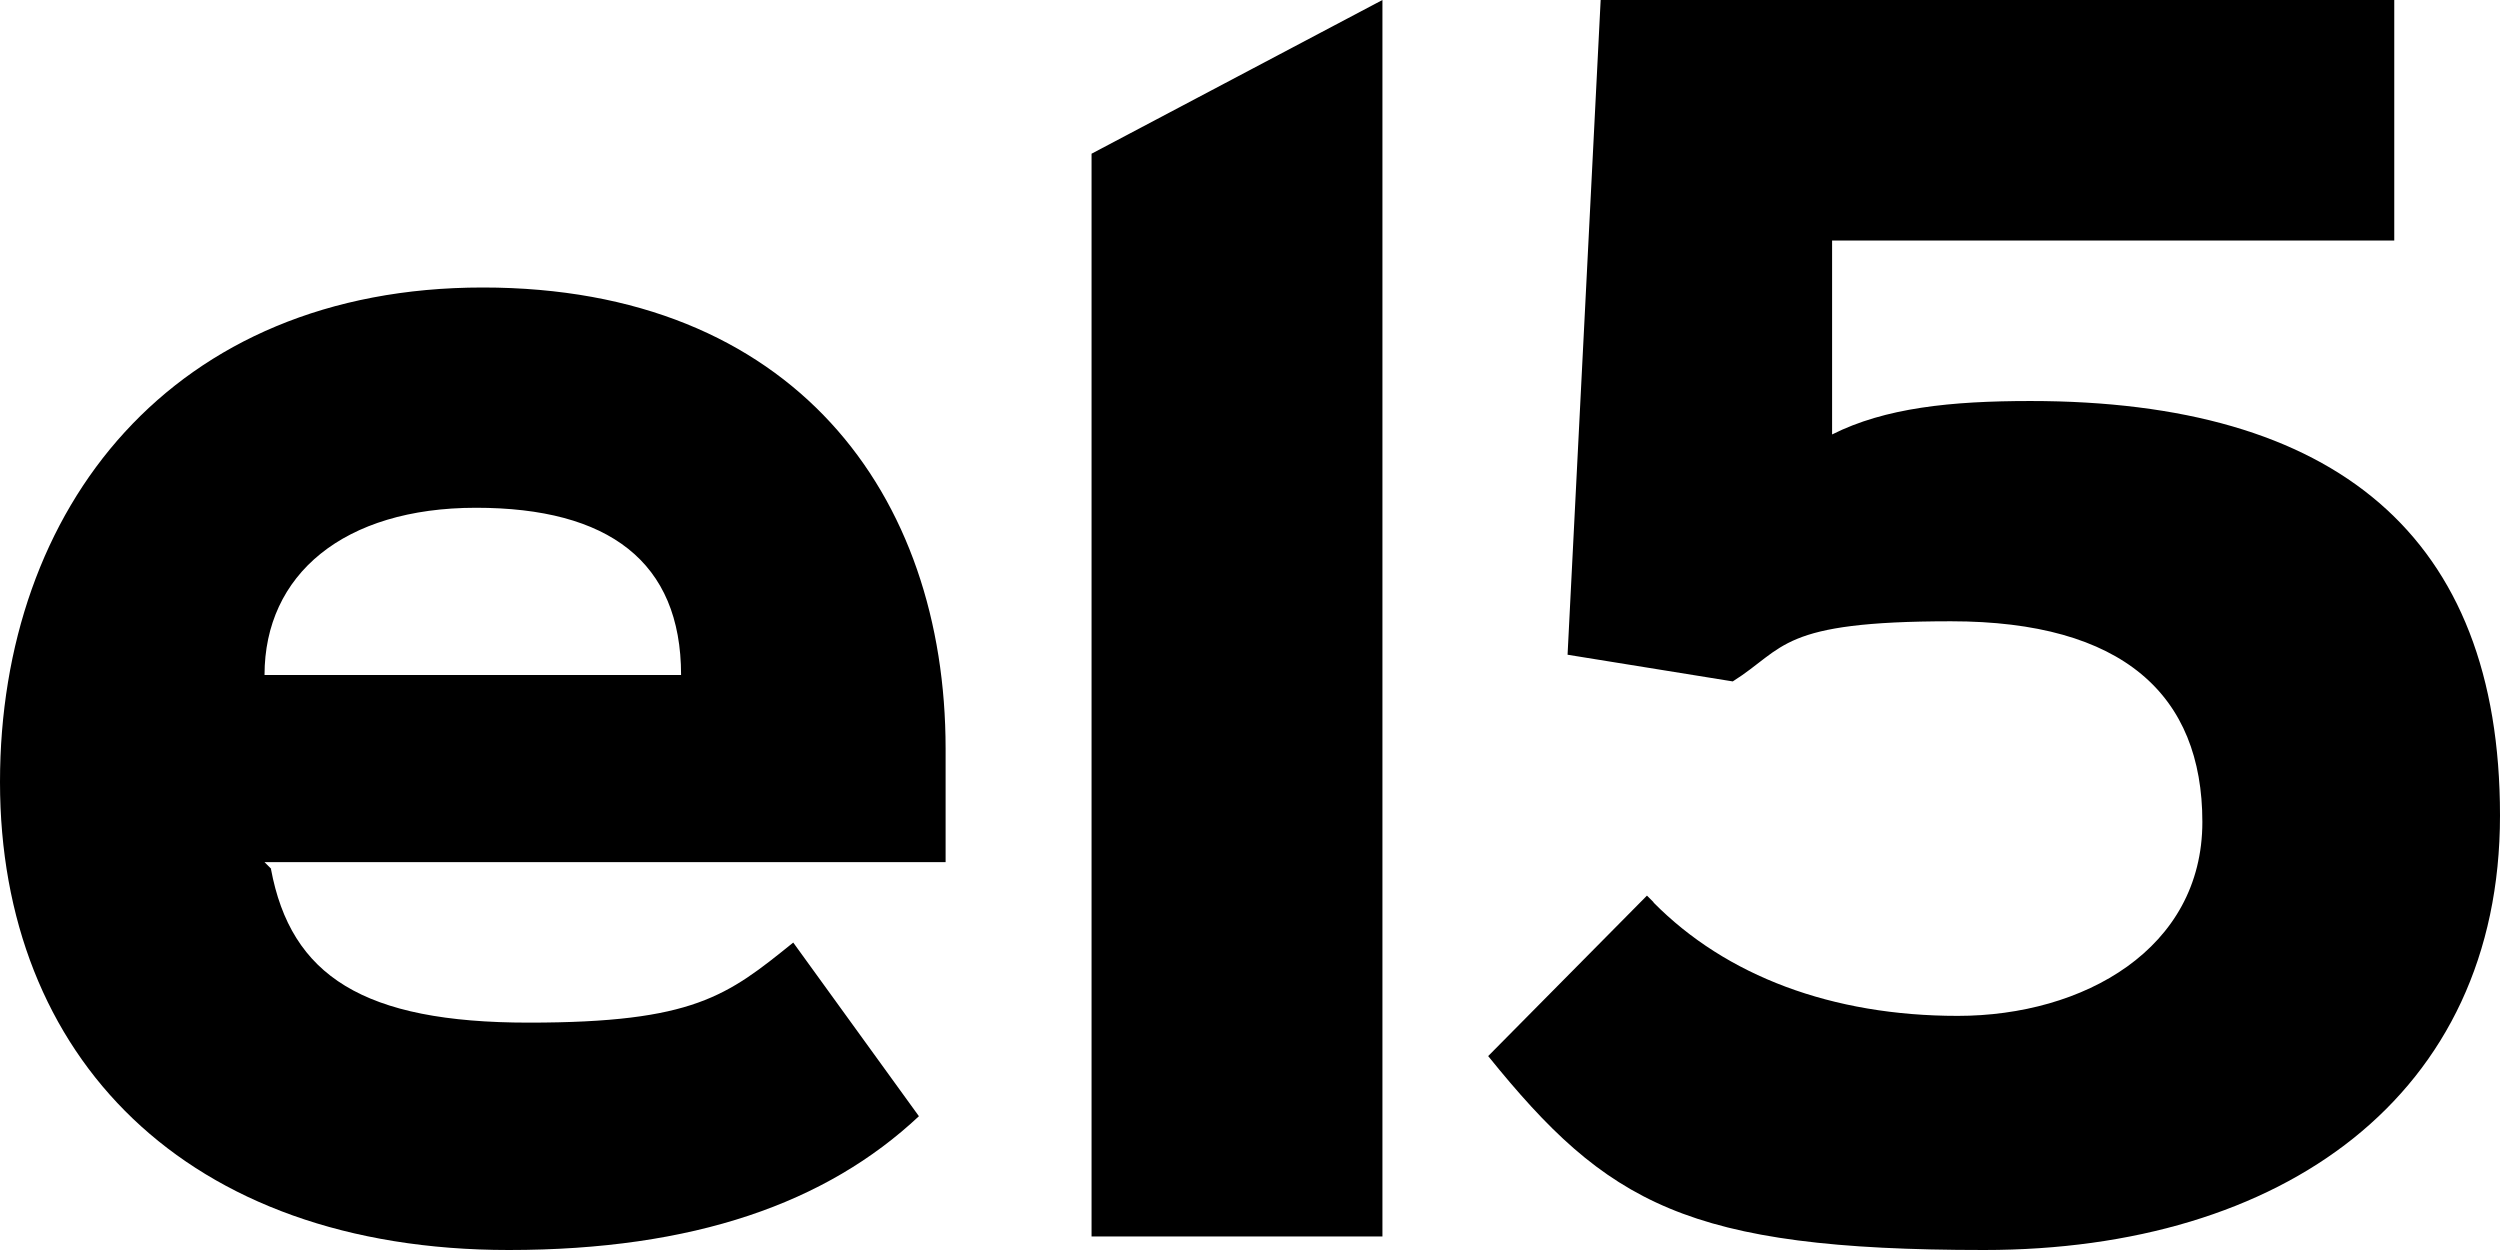
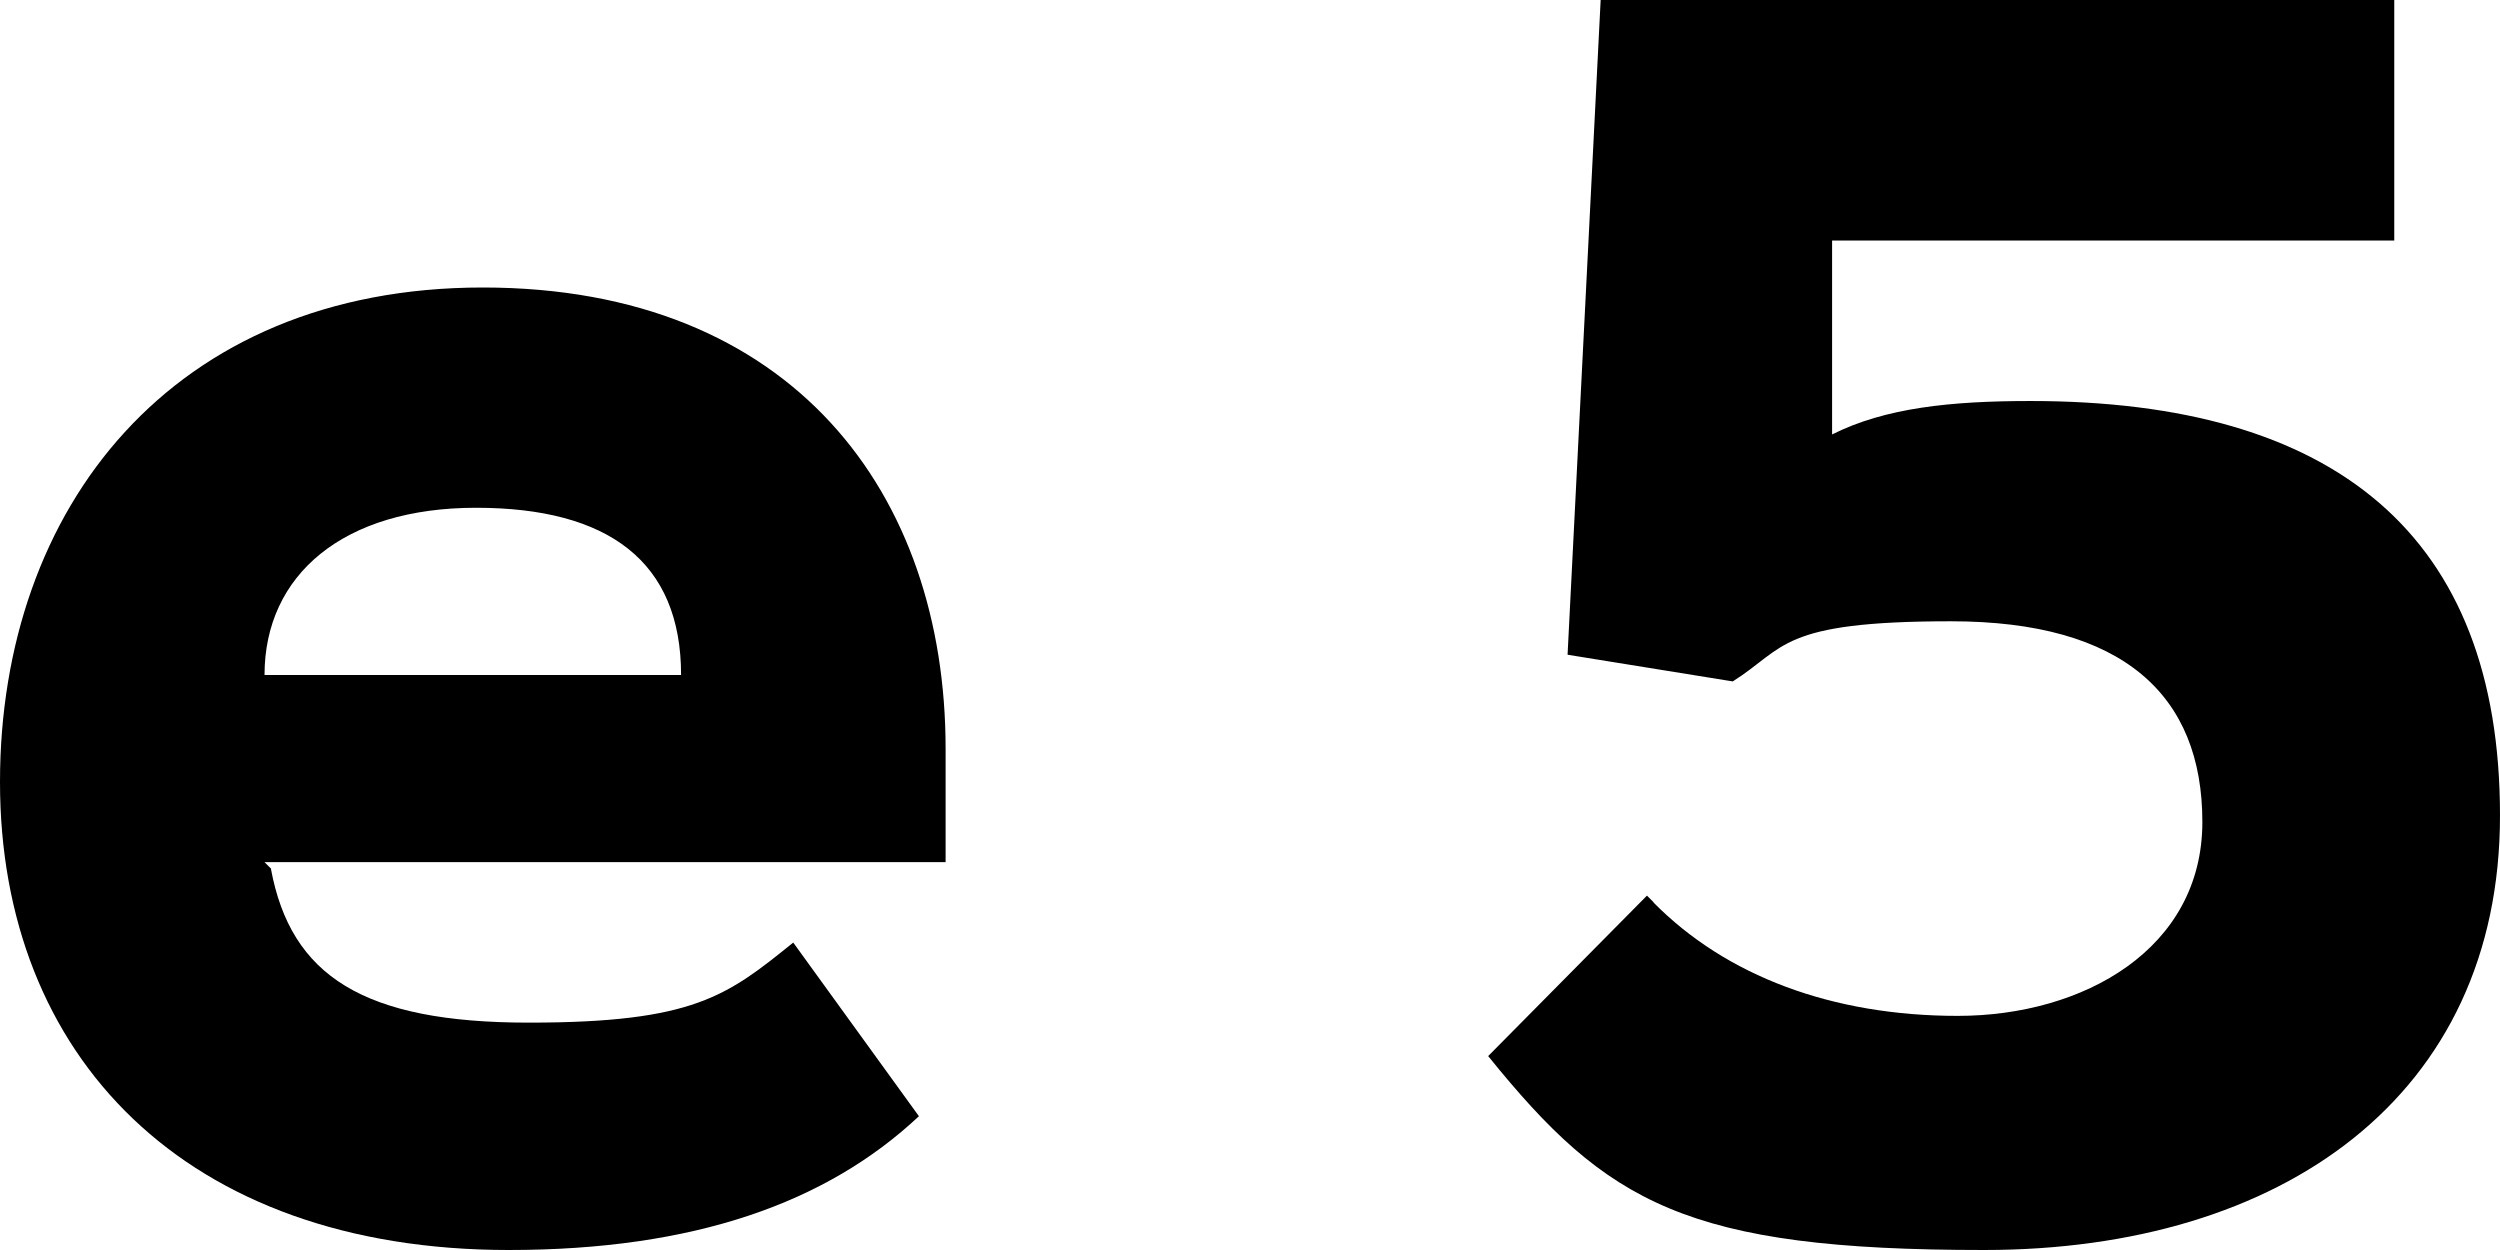
<svg xmlns="http://www.w3.org/2000/svg" id="Vrstva_1" data-name="Vrstva 1" viewBox="0 0 74 37">
-   <path d="M20.16,19.98c0-3.36-2.15-4.95-6.07-4.95s-6.26,1.98-6.26,4.95h12.33Zm-12.14,5.74c.59,3.17,2.74,4.55,7.63,4.55s5.87-.79,7.83-2.37l3.72,5.14c-2.74,2.57-6.66,3.96-12.14,3.96C5.48,37,0,31.26,0,23.15S5.09,8.51,14.29,8.51s13.7,6.13,13.7,13.65v3.36H7.83l.2,.2Z" />
+   <path d="M20.16,19.98c0-3.36-2.15-4.95-6.07-4.95s-6.26,1.98-6.26,4.95Zm-12.14,5.74c.59,3.17,2.74,4.55,7.63,4.55s5.87-.79,7.83-2.37l3.72,5.14c-2.74,2.57-6.66,3.96-12.14,3.96C5.48,37,0,31.26,0,23.15S5.09,8.51,14.29,8.51s13.7,6.13,13.7,13.65v3.36H7.83l.2,.2Z" />
  <path d="M48.94,26.71c2.15,2.18,5.29,3.36,9.01,3.36s7.24-1.98,7.24-5.74-2.35-5.94-7.44-5.94-4.89,.79-6.46,1.78l-4.89-.79,.98-19.39h23.49V7.12h-16.64v5.74c1.57-.79,3.52-.99,5.87-.99,9.01,0,13.9,3.96,13.9,12.27s-6.46,12.86-15.27,12.86-11.16-1.38-14.68-5.74l4.7-4.75,.2,.2Z" />
-   <path d="M40.92,0l-8.61,4.55V36.6h8.61V0Z" />
</svg>